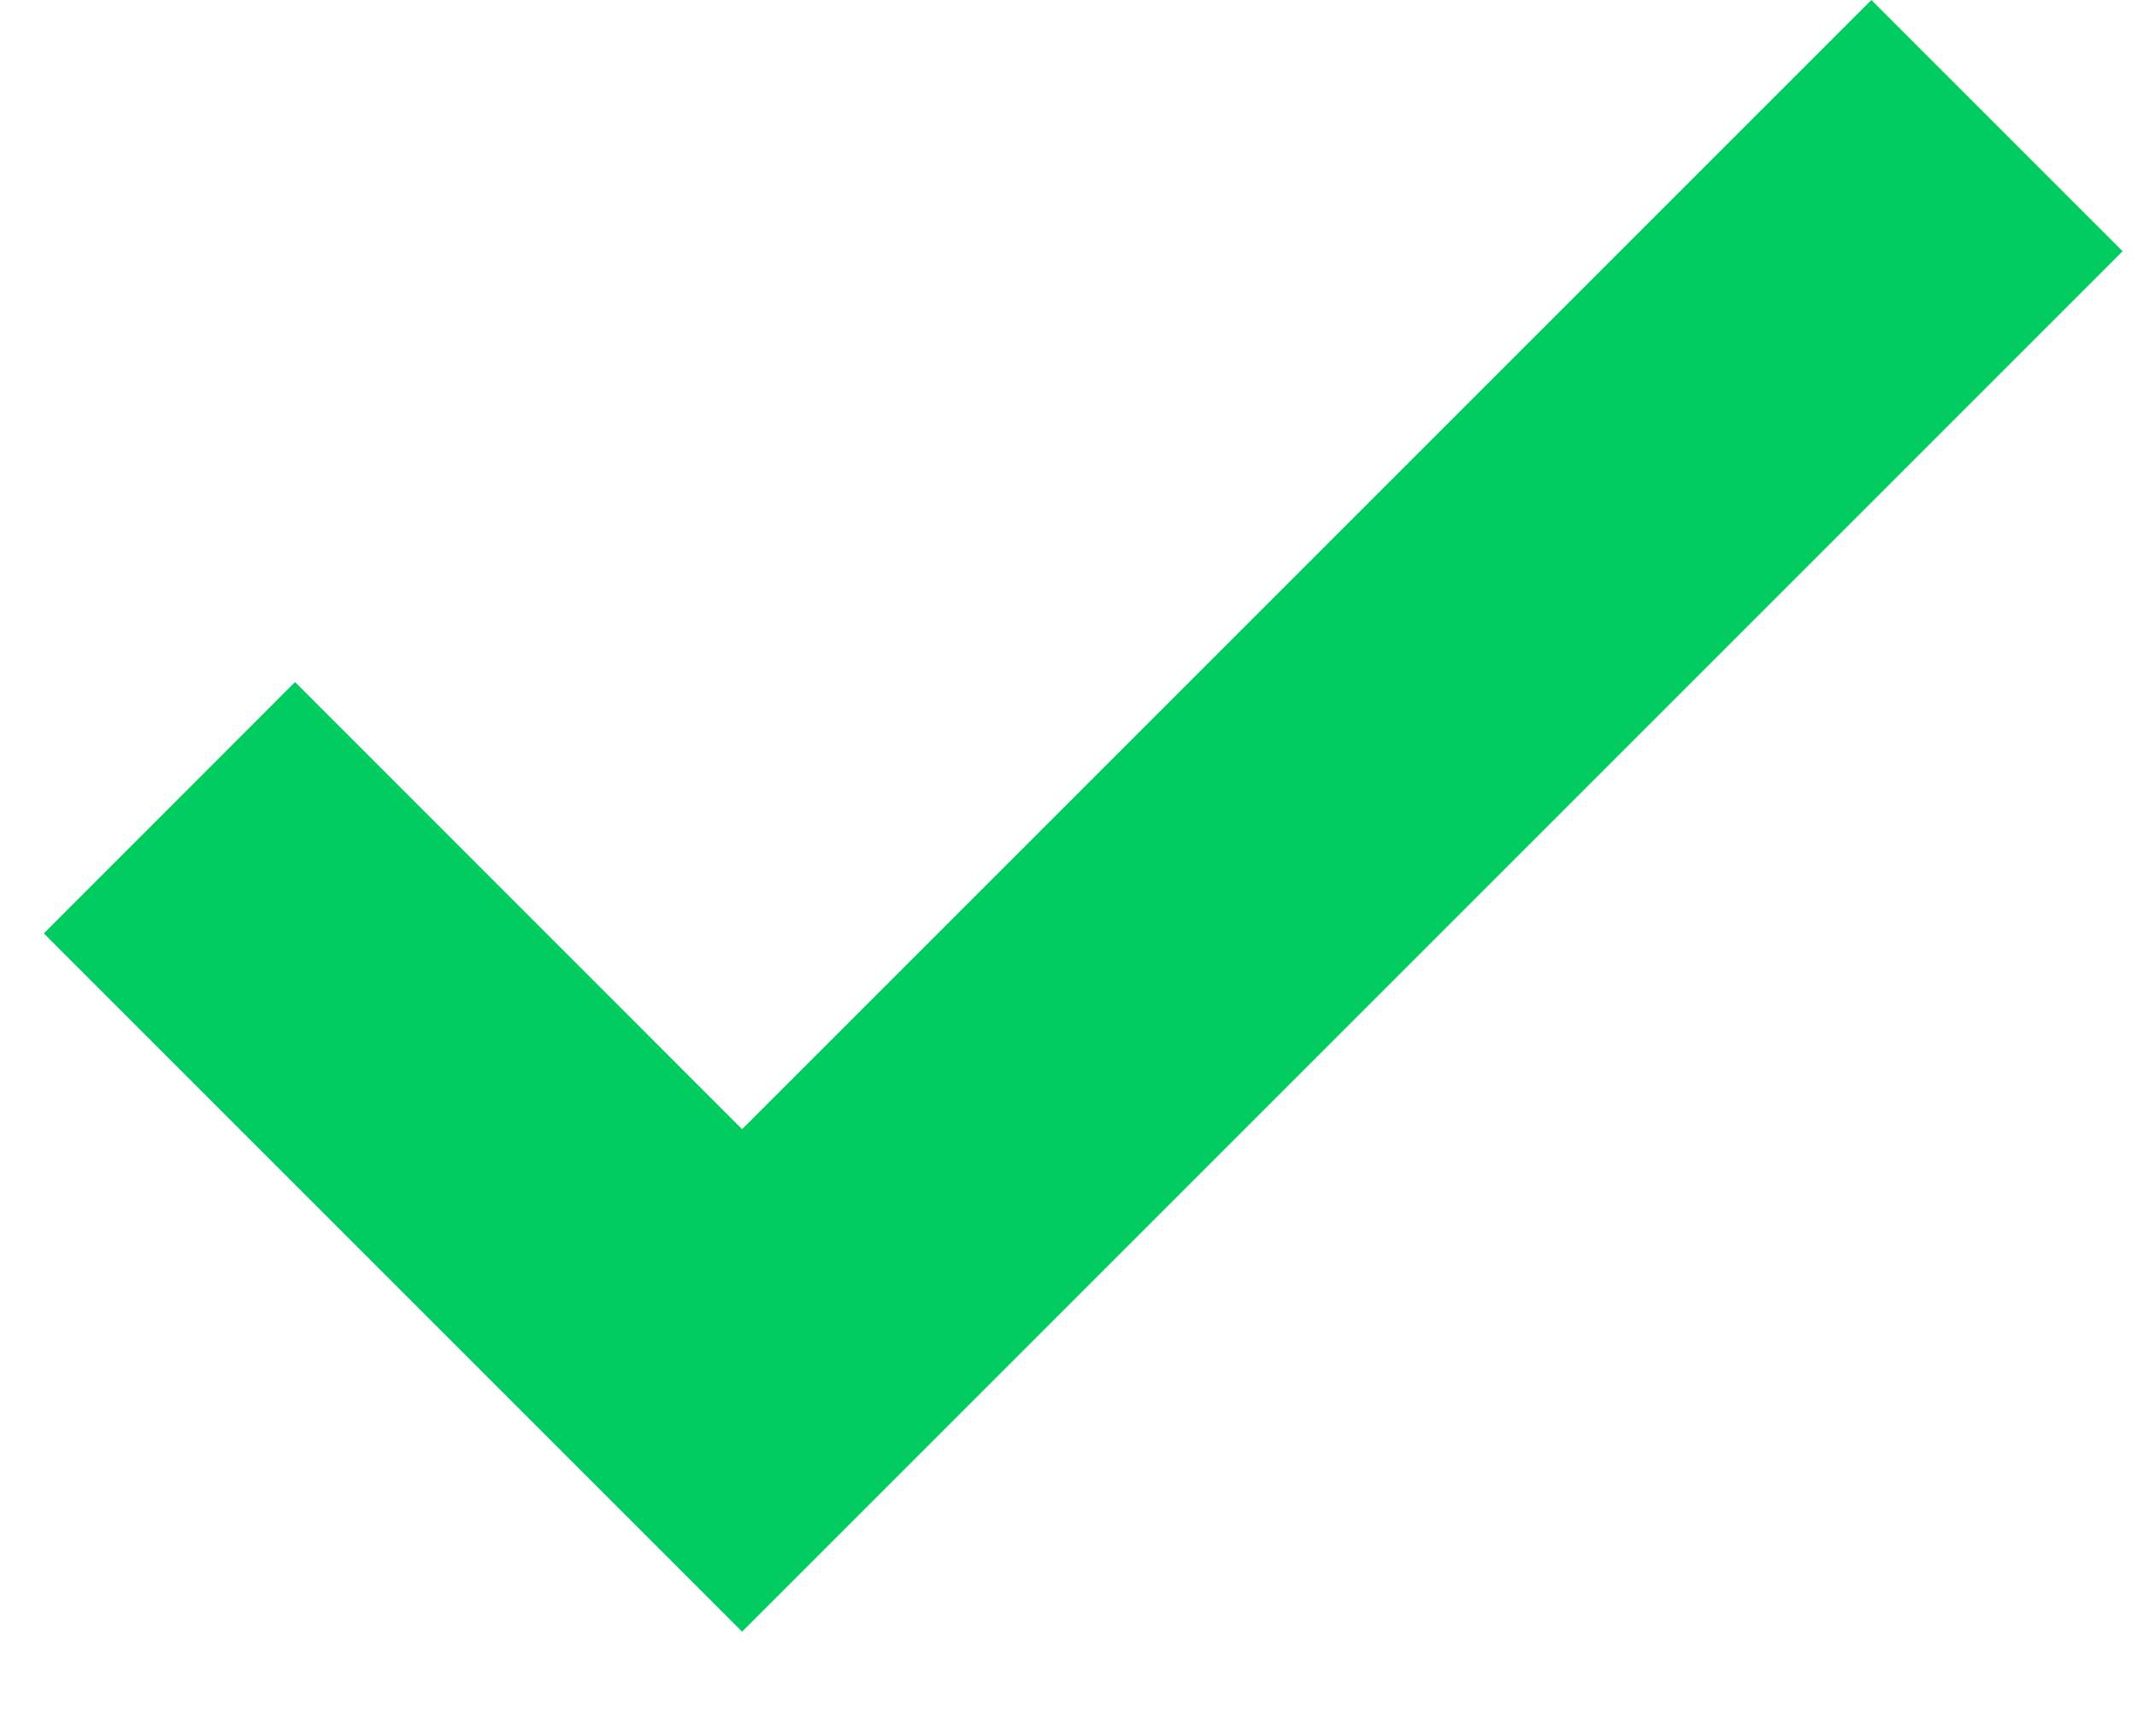
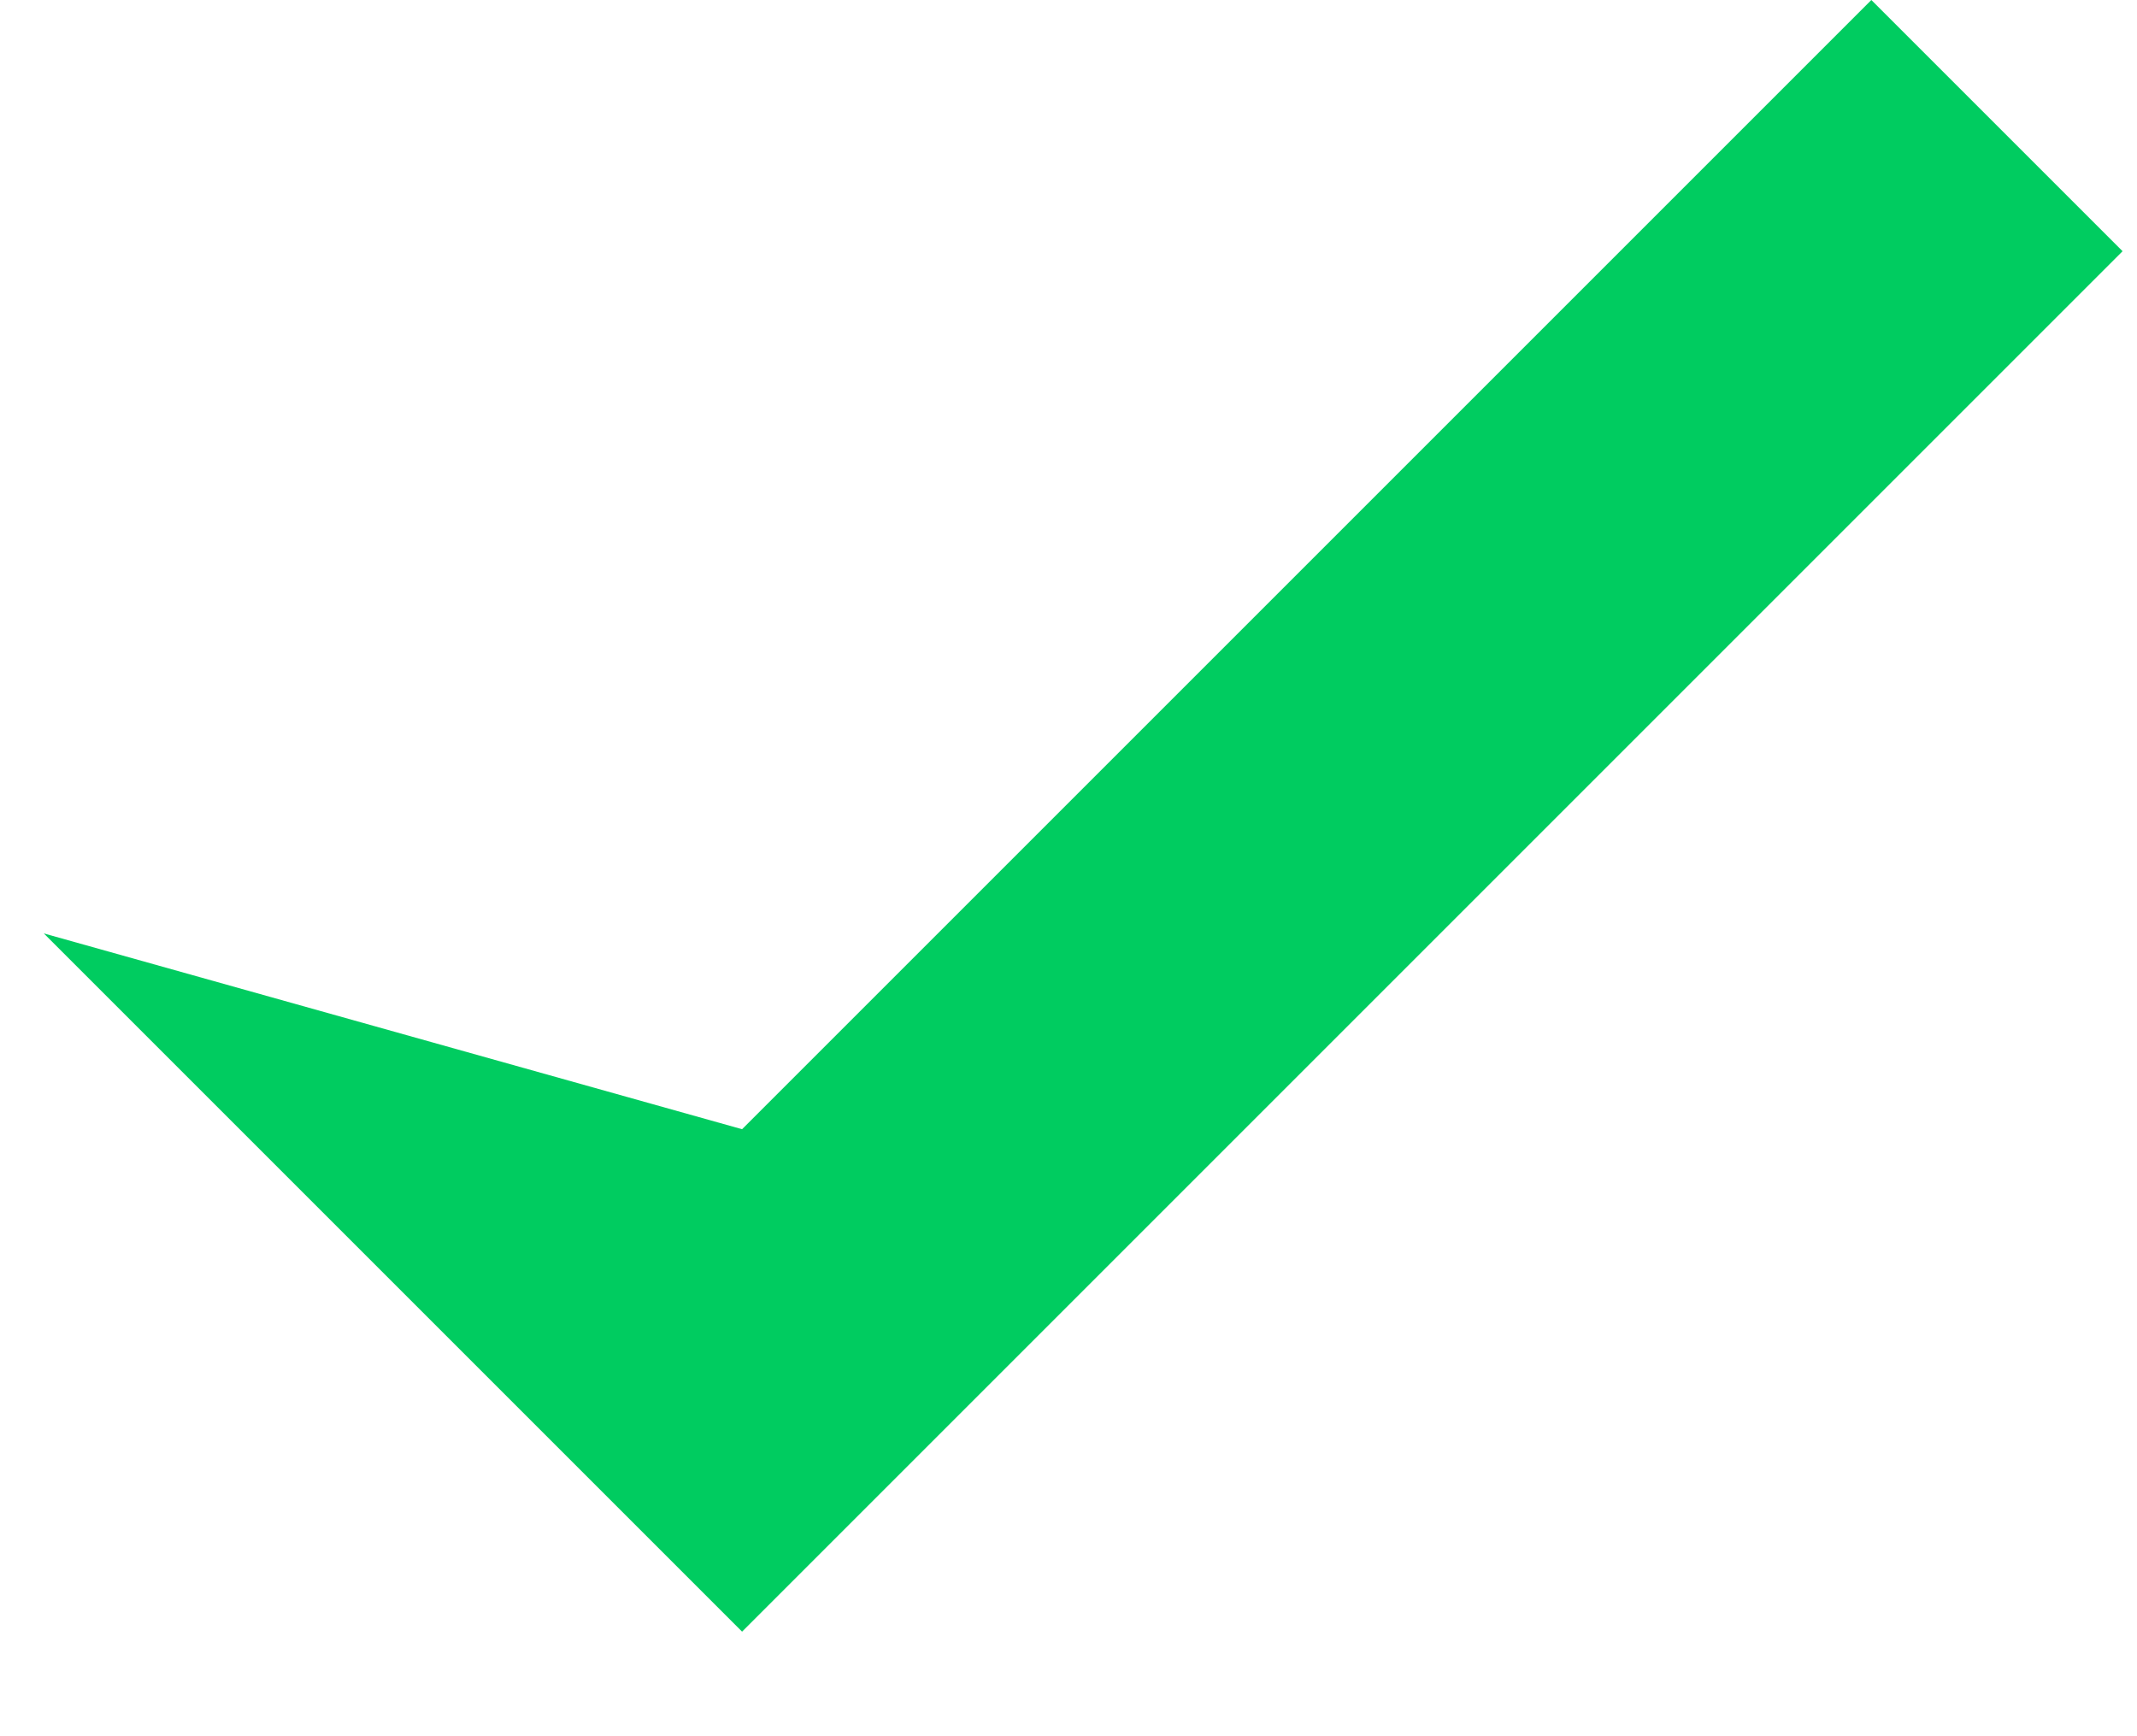
<svg xmlns="http://www.w3.org/2000/svg" width="16" height="13" viewBox="0 0 16 13" fill="none">
-   <path d="M5.556 12.217L0.328 6.989L2.209 5.107L5.556 8.455L14.011 0L15.892 1.881L5.556 12.217Z" fill="#00CC60" />
+   <path d="M5.556 12.217L0.328 6.989L5.556 8.455L14.011 0L15.892 1.881L5.556 12.217Z" fill="#00CC60" />
</svg>